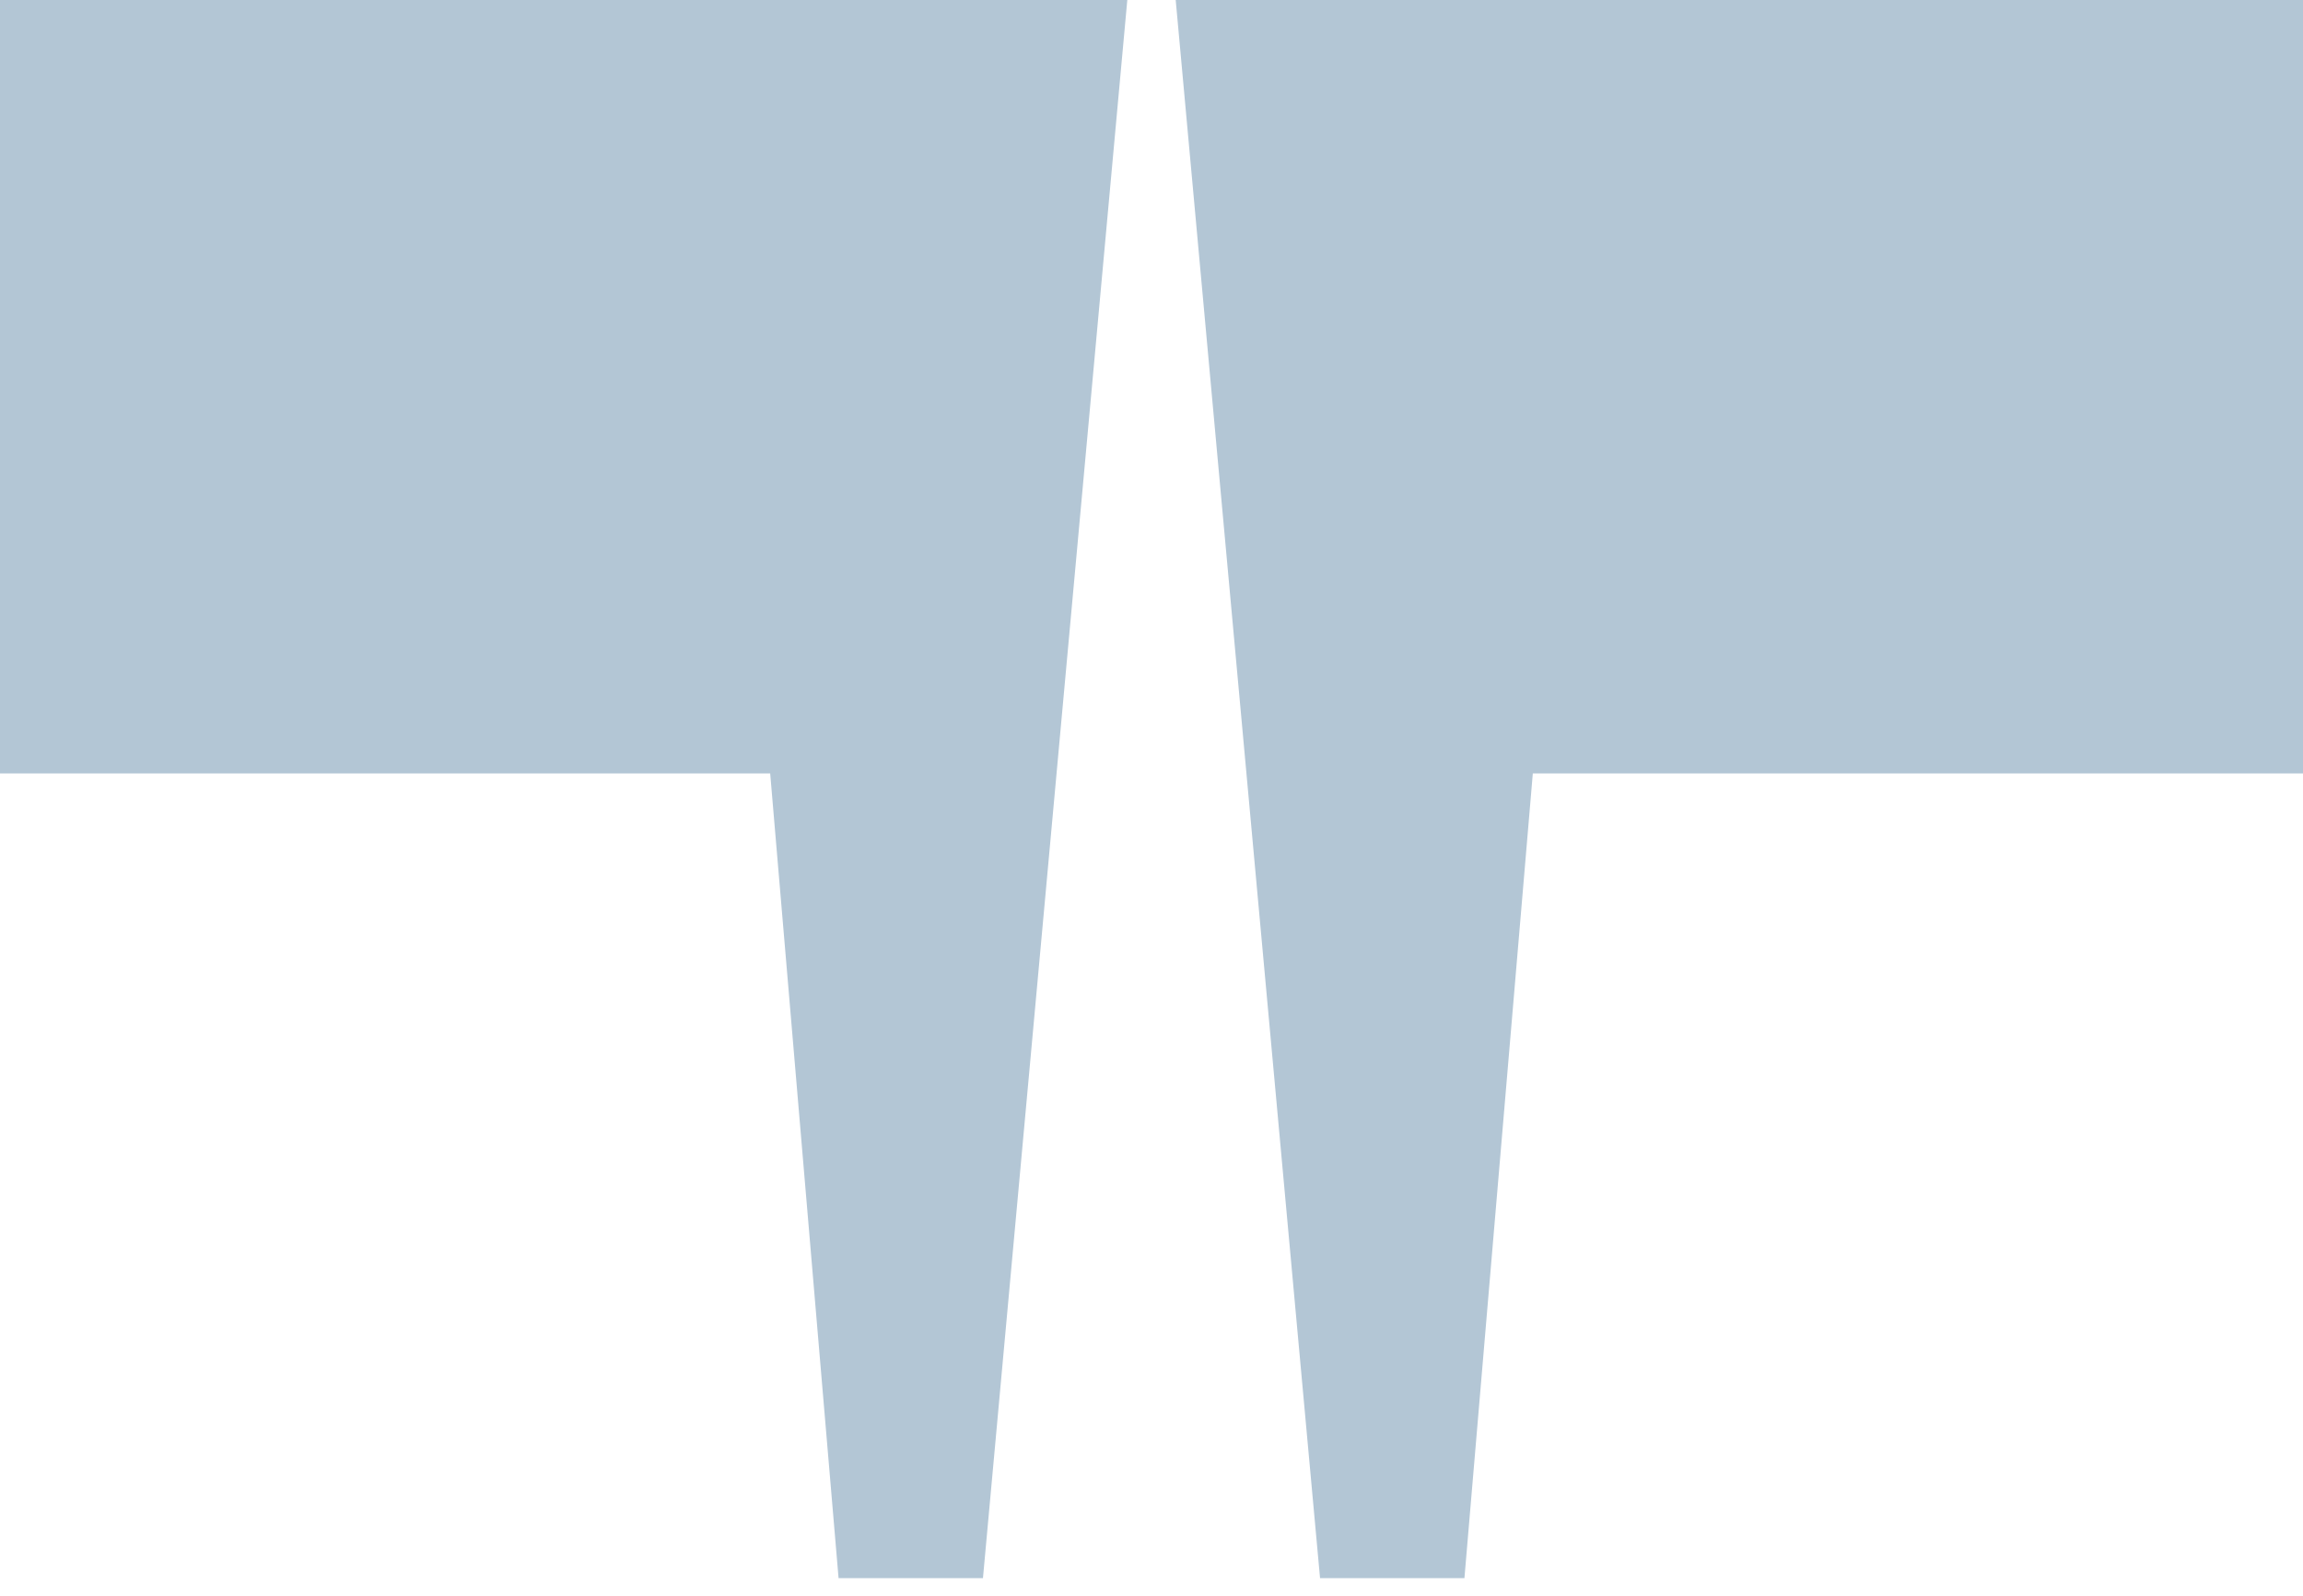
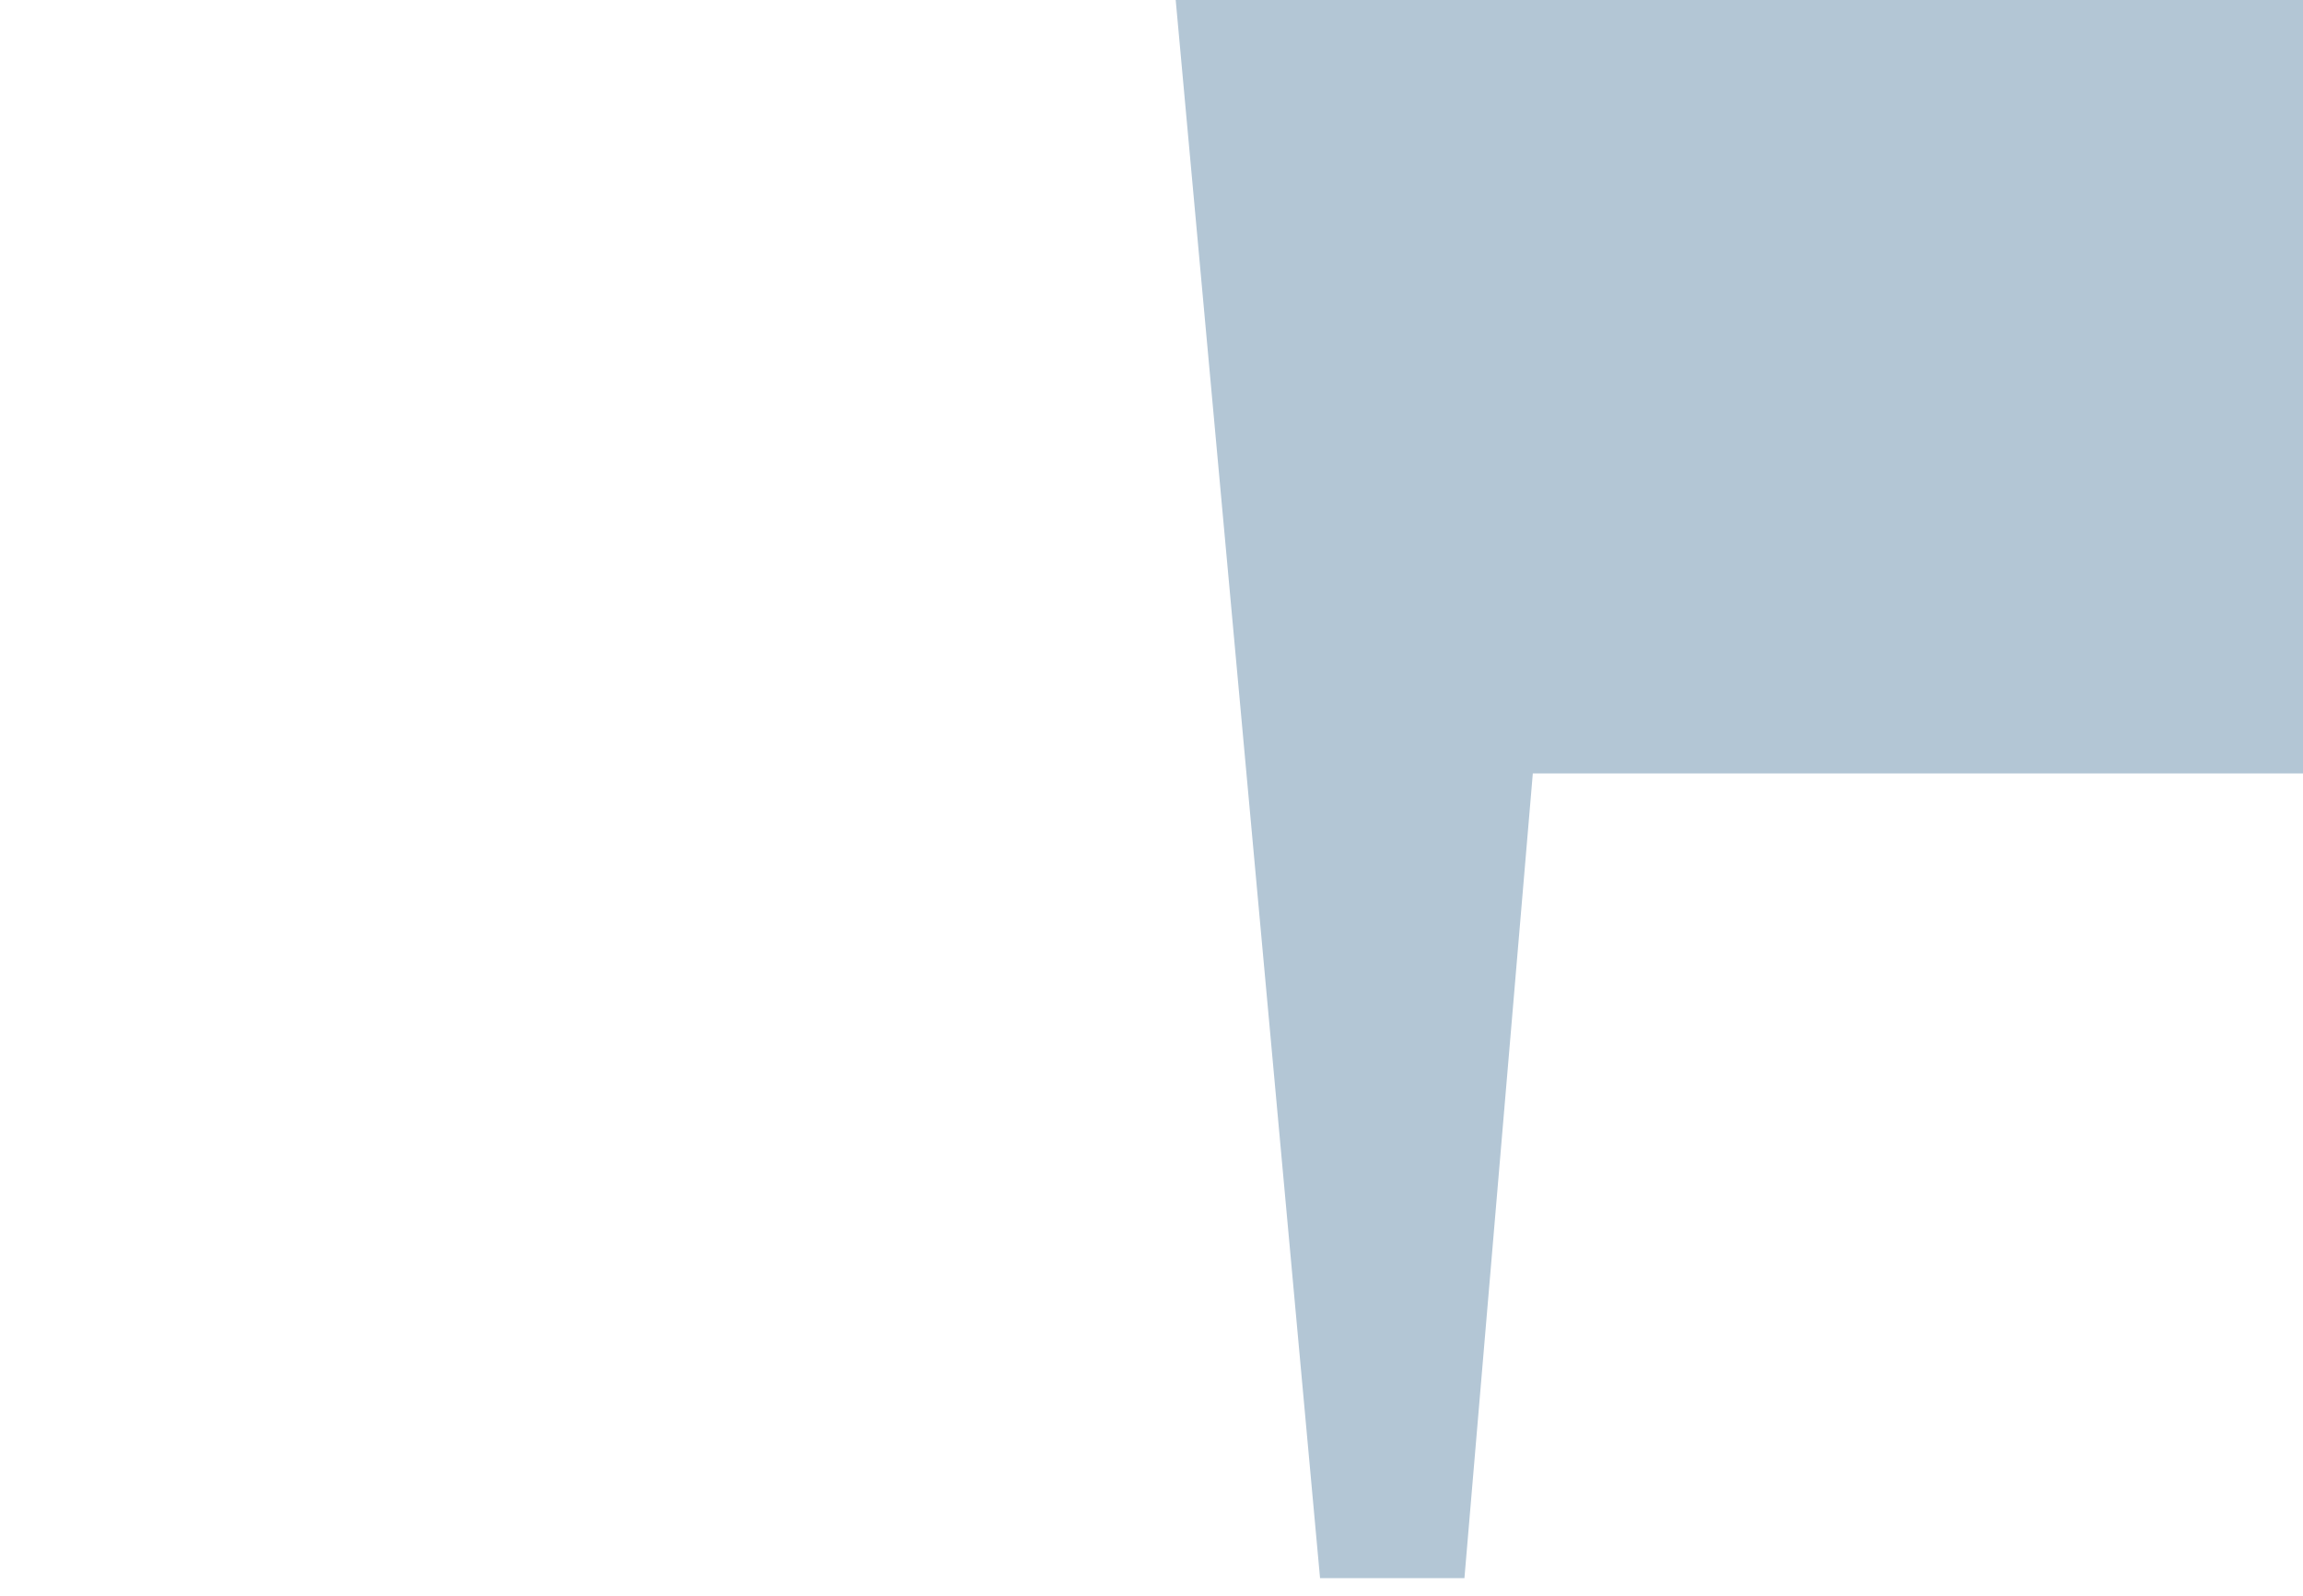
<svg xmlns="http://www.w3.org/2000/svg" width="75" height="52" viewBox="0 0 75 52" fill="none">
-   <path d="M0 0V25.194H25.082L27.309 51.408H32.011L36.712 0H0Z" fill="#B3C6D5" />
  <path d="M75 0V25.194H49.918L47.691 51.408H42.989L38.288 0H75Z" fill="#B3C6D5" />
</svg>